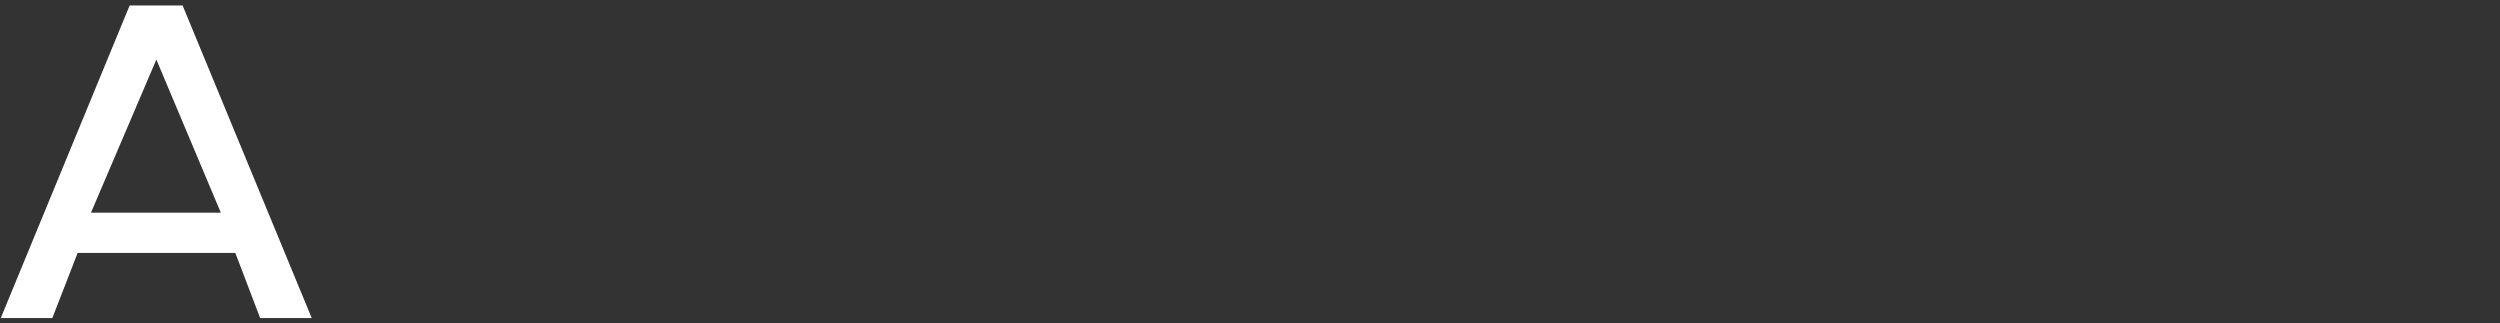
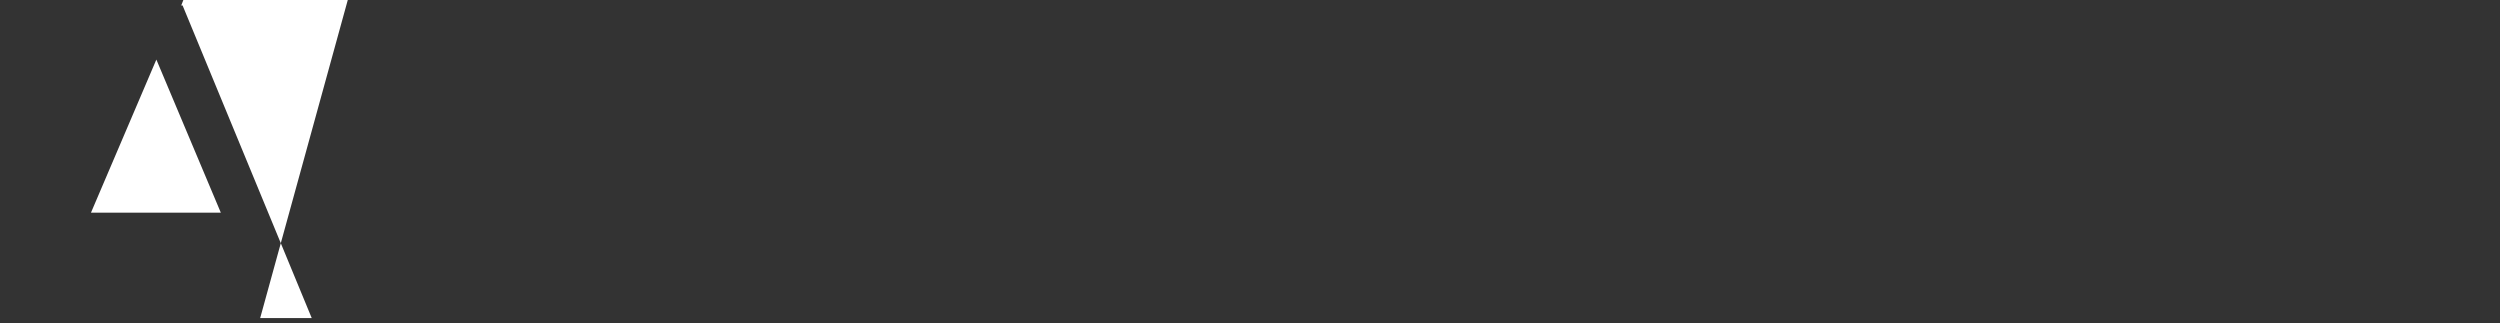
<svg xmlns="http://www.w3.org/2000/svg" version="1.1" id="レイヤー_1" x="0px" y="0px" viewBox="0 0 997 129" style="enable-background:new 0 0 997 129;" xml:space="preserve">
  <rect x="0" y="0" width="997" height="129" fill="#333333" stroke="none" />
-   <path id="ACCESS" style="fill-rule:evenodd;clip-rule:evenodd;fill:#FFFFFF;" d="M103.757,126.845h20.562L72.821,2.184H51.707  L0.3,126.845h20.563l10.1-25.979h62.88L103.757,126.845z M62.356,23.756L88.059,84.8H36.285L62.356,23.756z" />
+   <path id="ACCESS" style="fill-rule:evenodd;clip-rule:evenodd;fill:#FFFFFF;" d="M103.757,126.845h20.562L72.821,2.184H51.707  h20.563l10.1-25.979h62.88L103.757,126.845z M62.356,23.756L88.059,84.8H36.285L62.356,23.756z" />
</svg>